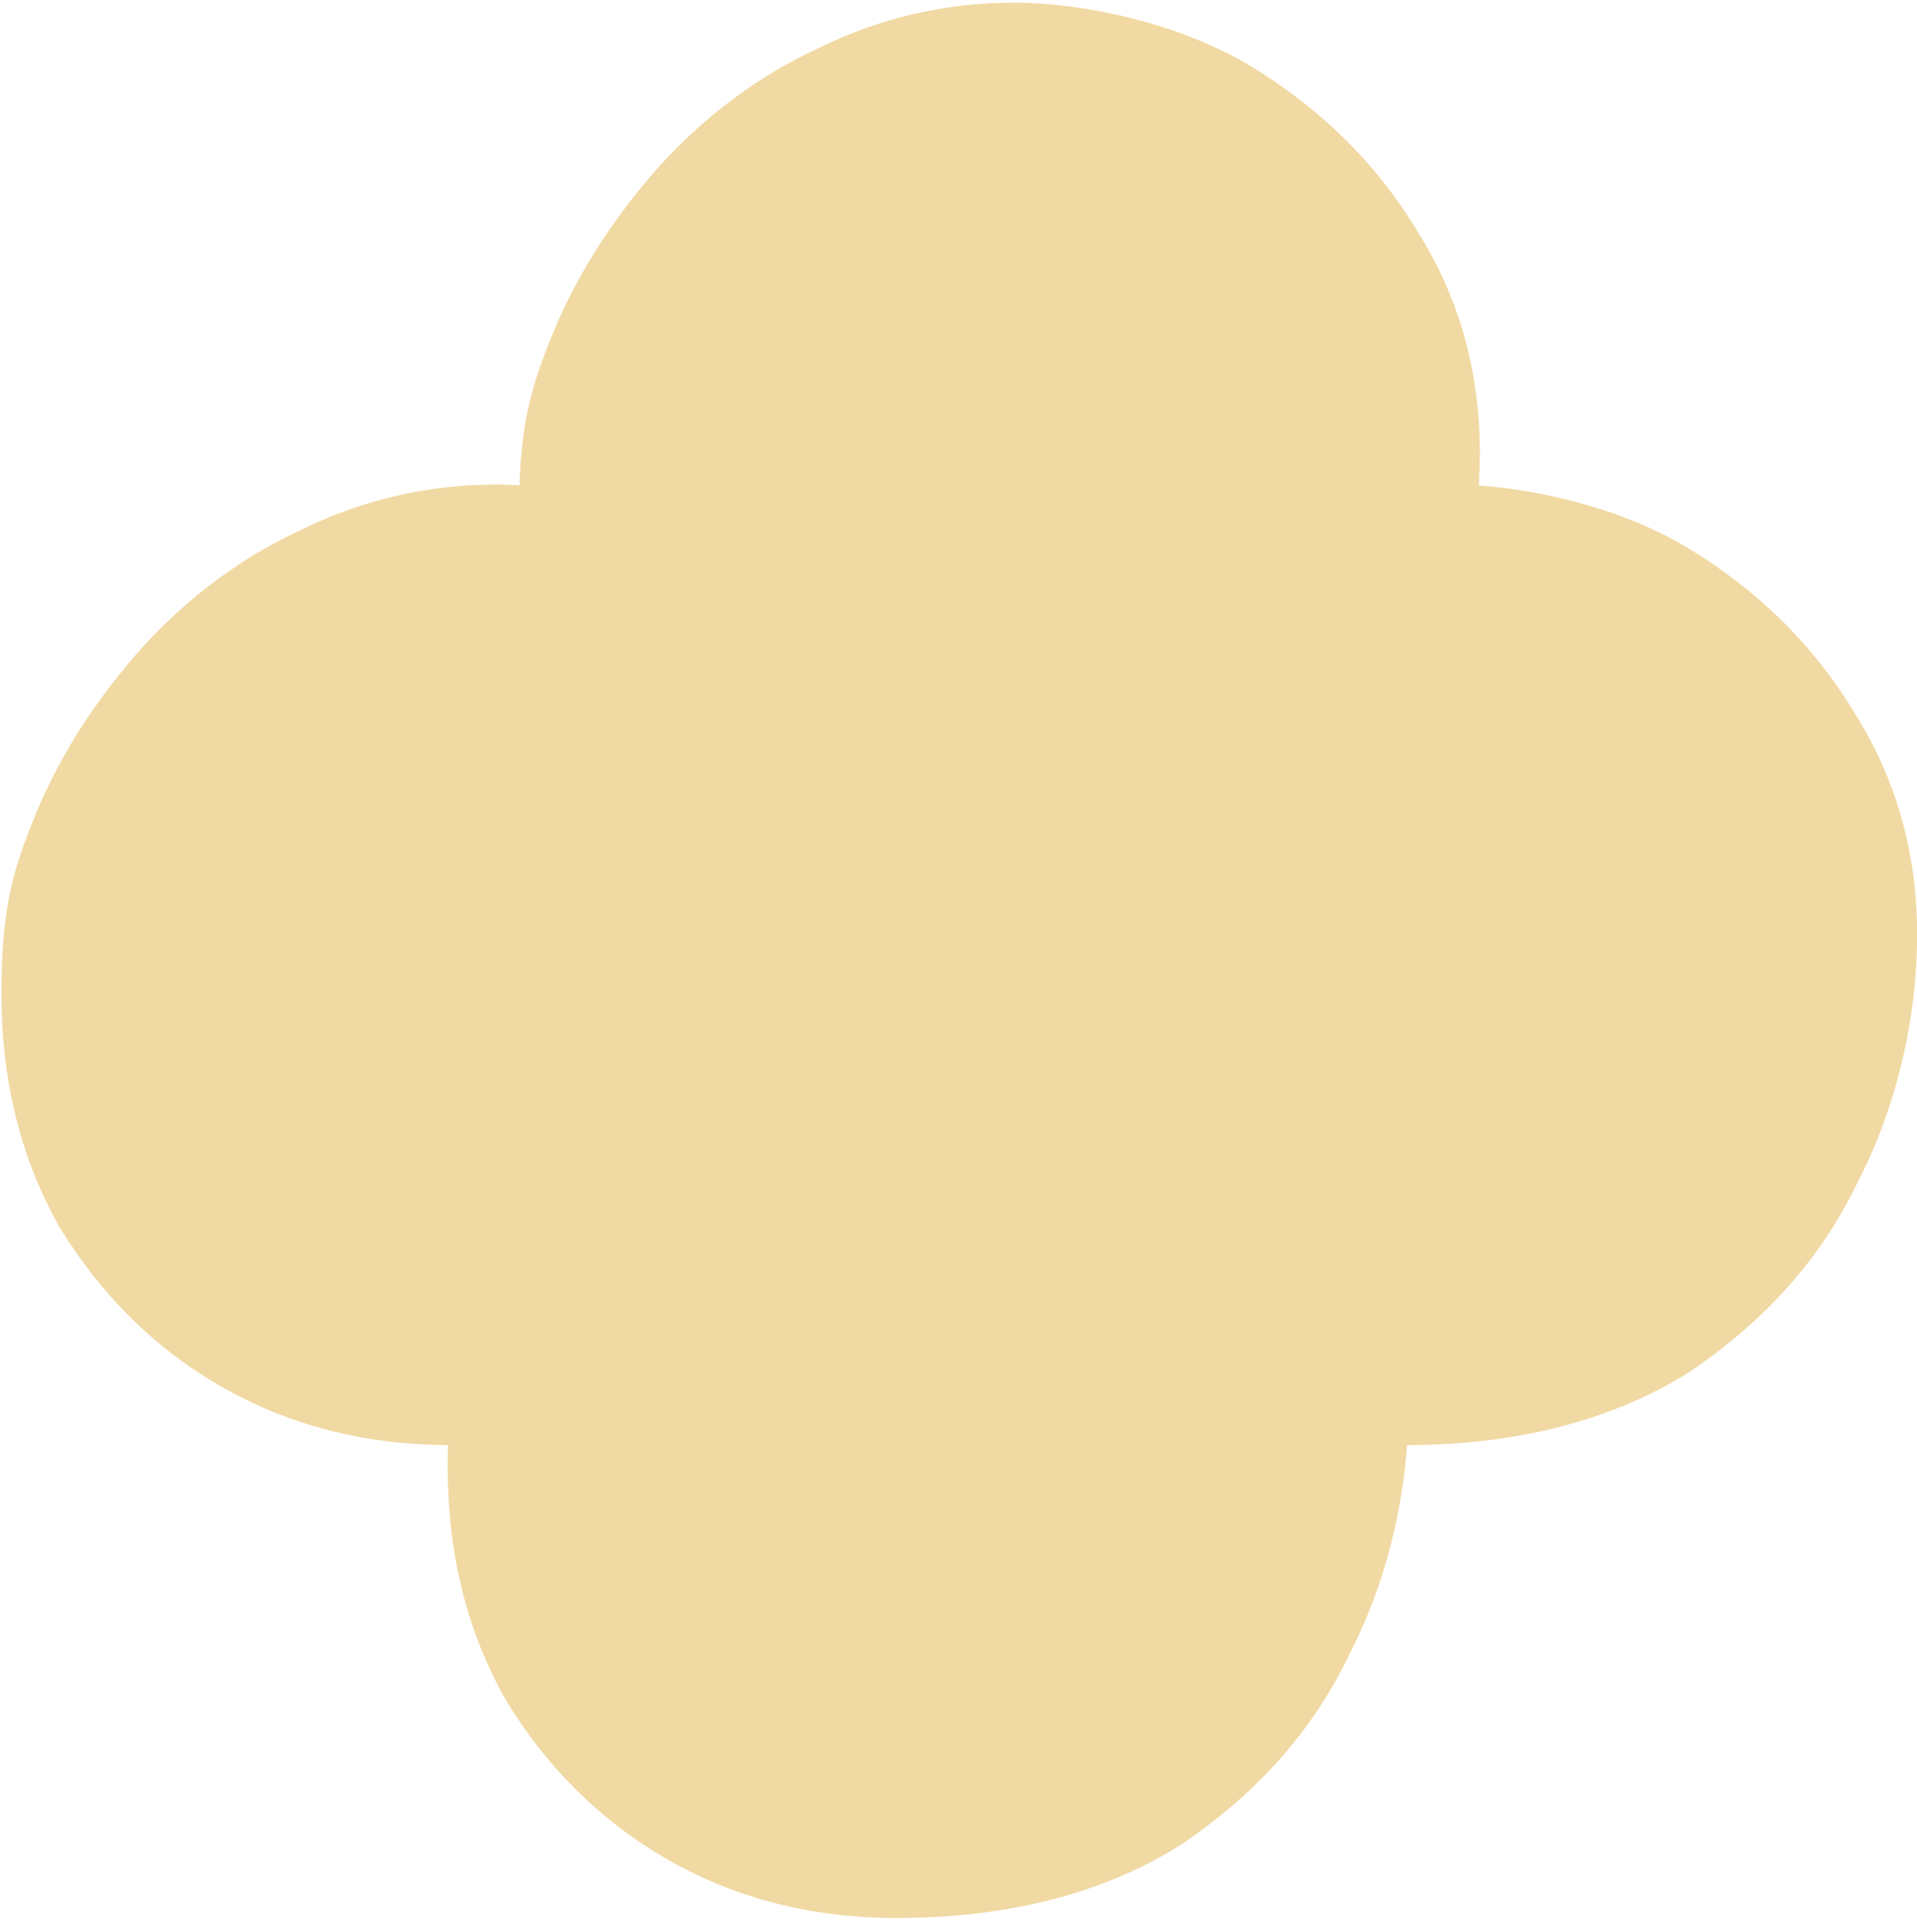
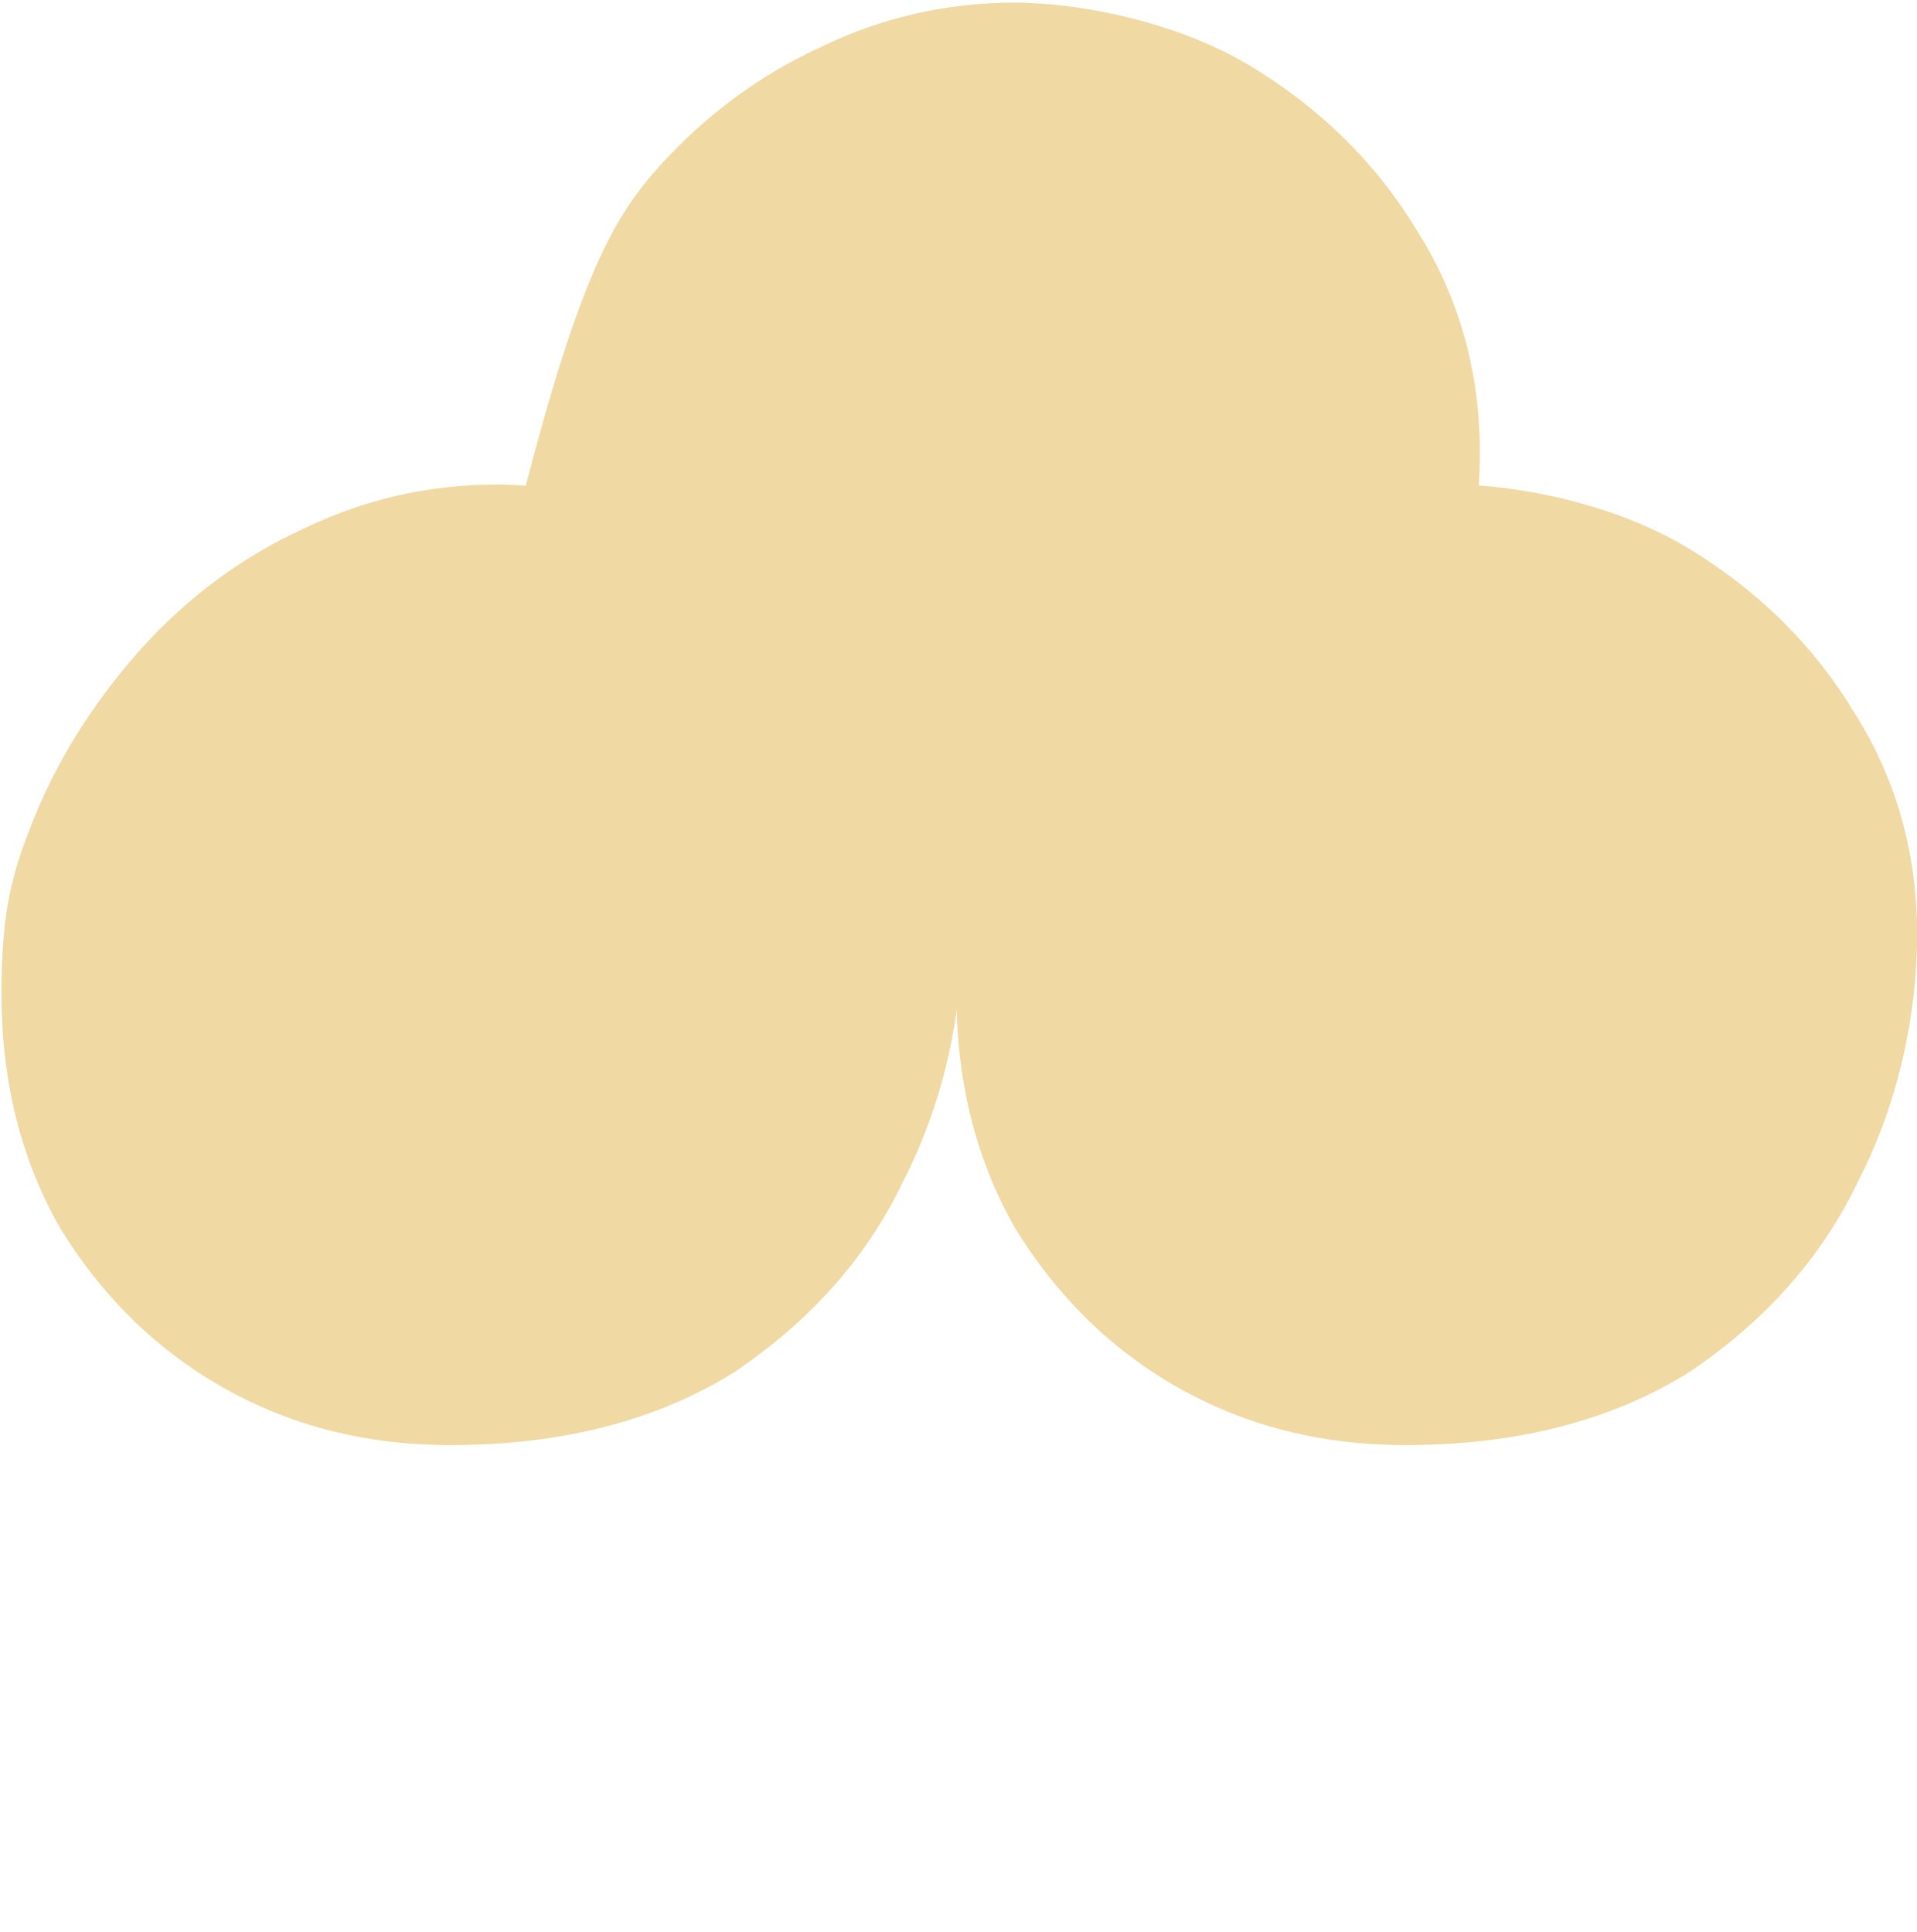
<svg xmlns="http://www.w3.org/2000/svg" width="123" height="124" viewBox="0 0 123 124" fill="none">
-   <path fill-rule="evenodd" clip-rule="evenodd" d="M62.119 61.814C56.702 61.814 51.859 60.579 47.509 58.11C43.158 55.641 39.711 52.185 37.084 47.905C34.54 43.461 33.309 38.441 33.309 32.844C33.309 27.248 34.047 24.861 35.607 21.075C37.248 17.207 39.547 13.75 42.42 10.541C45.292 7.413 48.658 4.862 52.598 3.051C56.456 1.159 60.642 0.171 65.074 0.171C69.506 0.171 75.662 1.488 80.177 4.204C84.691 6.92 88.303 10.458 90.93 14.82C93.638 19.1 94.951 23.873 94.951 29.058C94.951 34.243 93.72 39.922 91.176 44.86C88.795 49.88 85.102 53.913 80.341 57.123C75.498 60.168 69.424 61.814 62.119 61.814Z" fill="#F1D9A3" />
+   <path fill-rule="evenodd" clip-rule="evenodd" d="M62.119 61.814C56.702 61.814 51.859 60.579 47.509 58.11C43.158 55.641 39.711 52.185 37.084 47.905C34.54 43.461 33.309 38.441 33.309 32.844C37.248 17.207 39.547 13.75 42.42 10.541C45.292 7.413 48.658 4.862 52.598 3.051C56.456 1.159 60.642 0.171 65.074 0.171C69.506 0.171 75.662 1.488 80.177 4.204C84.691 6.92 88.303 10.458 90.93 14.82C93.638 19.1 94.951 23.873 94.951 29.058C94.951 34.243 93.72 39.922 91.176 44.86C88.795 49.88 85.102 53.913 80.341 57.123C75.498 60.168 69.424 61.814 62.119 61.814Z" fill="#F1D9A3" />
  <path fill-rule="evenodd" clip-rule="evenodd" d="M28.904 92.738C23.487 92.738 18.644 91.503 14.294 89.034C9.943 86.565 6.496 83.109 3.869 78.829C1.325 74.385 0.094 69.364 0.094 63.768C0.094 58.172 0.832 55.785 2.392 51.999C4.034 48.131 6.332 44.674 9.205 41.465C12.078 38.337 15.443 35.786 19.383 33.975C23.241 32.082 27.427 31.095 31.859 31.095C36.291 31.095 42.448 32.411 46.962 35.127C51.477 37.843 55.088 41.382 57.715 45.744C60.423 50.024 61.737 54.797 61.737 59.982C61.737 65.167 60.505 70.846 57.961 75.784C55.581 80.804 51.887 84.837 47.126 88.046C42.283 91.092 36.209 92.738 28.904 92.738Z" fill="#F1D9A3" />
-   <path fill-rule="evenodd" clip-rule="evenodd" d="M57.536 123.086C52.119 123.086 47.276 121.852 42.926 119.383C38.575 116.914 35.128 113.457 32.501 109.177C29.957 104.733 28.726 99.713 28.726 94.117C28.726 88.52 29.464 86.133 31.024 82.348C32.666 78.48 34.964 75.023 37.837 71.813C40.709 68.686 44.075 66.135 48.015 64.324C51.872 62.431 56.059 61.443 60.491 61.443C64.923 61.443 71.079 62.76 75.594 65.476C80.108 68.192 83.72 71.731 86.347 76.093C89.055 80.372 90.368 85.146 90.368 90.331C90.368 95.516 89.137 101.194 86.593 106.132C84.212 111.153 80.519 115.185 75.758 118.395C70.915 121.44 64.841 123.086 57.536 123.086Z" fill="#F1D9A3" />
  <path fill-rule="evenodd" clip-rule="evenodd" d="M90.176 92.738C84.758 92.738 79.916 91.503 75.565 89.034C71.215 86.565 67.768 83.109 65.141 78.829C62.596 74.385 61.365 69.364 61.365 63.768C61.365 58.172 62.104 55.785 63.663 51.999C65.305 48.131 67.603 44.674 70.476 41.465C73.349 38.337 76.714 35.786 80.654 33.975C84.512 32.082 88.698 31.095 93.131 31.095C97.563 31.095 103.719 32.411 108.234 35.127C112.748 37.843 116.36 41.382 118.986 45.744C121.695 50.024 123.008 54.797 123.008 59.982C123.008 65.167 121.777 70.846 119.232 75.784C116.852 80.804 113.158 84.837 108.398 88.046C103.555 91.092 97.481 92.738 90.176 92.738Z" fill="#F1D9A3" />
</svg>